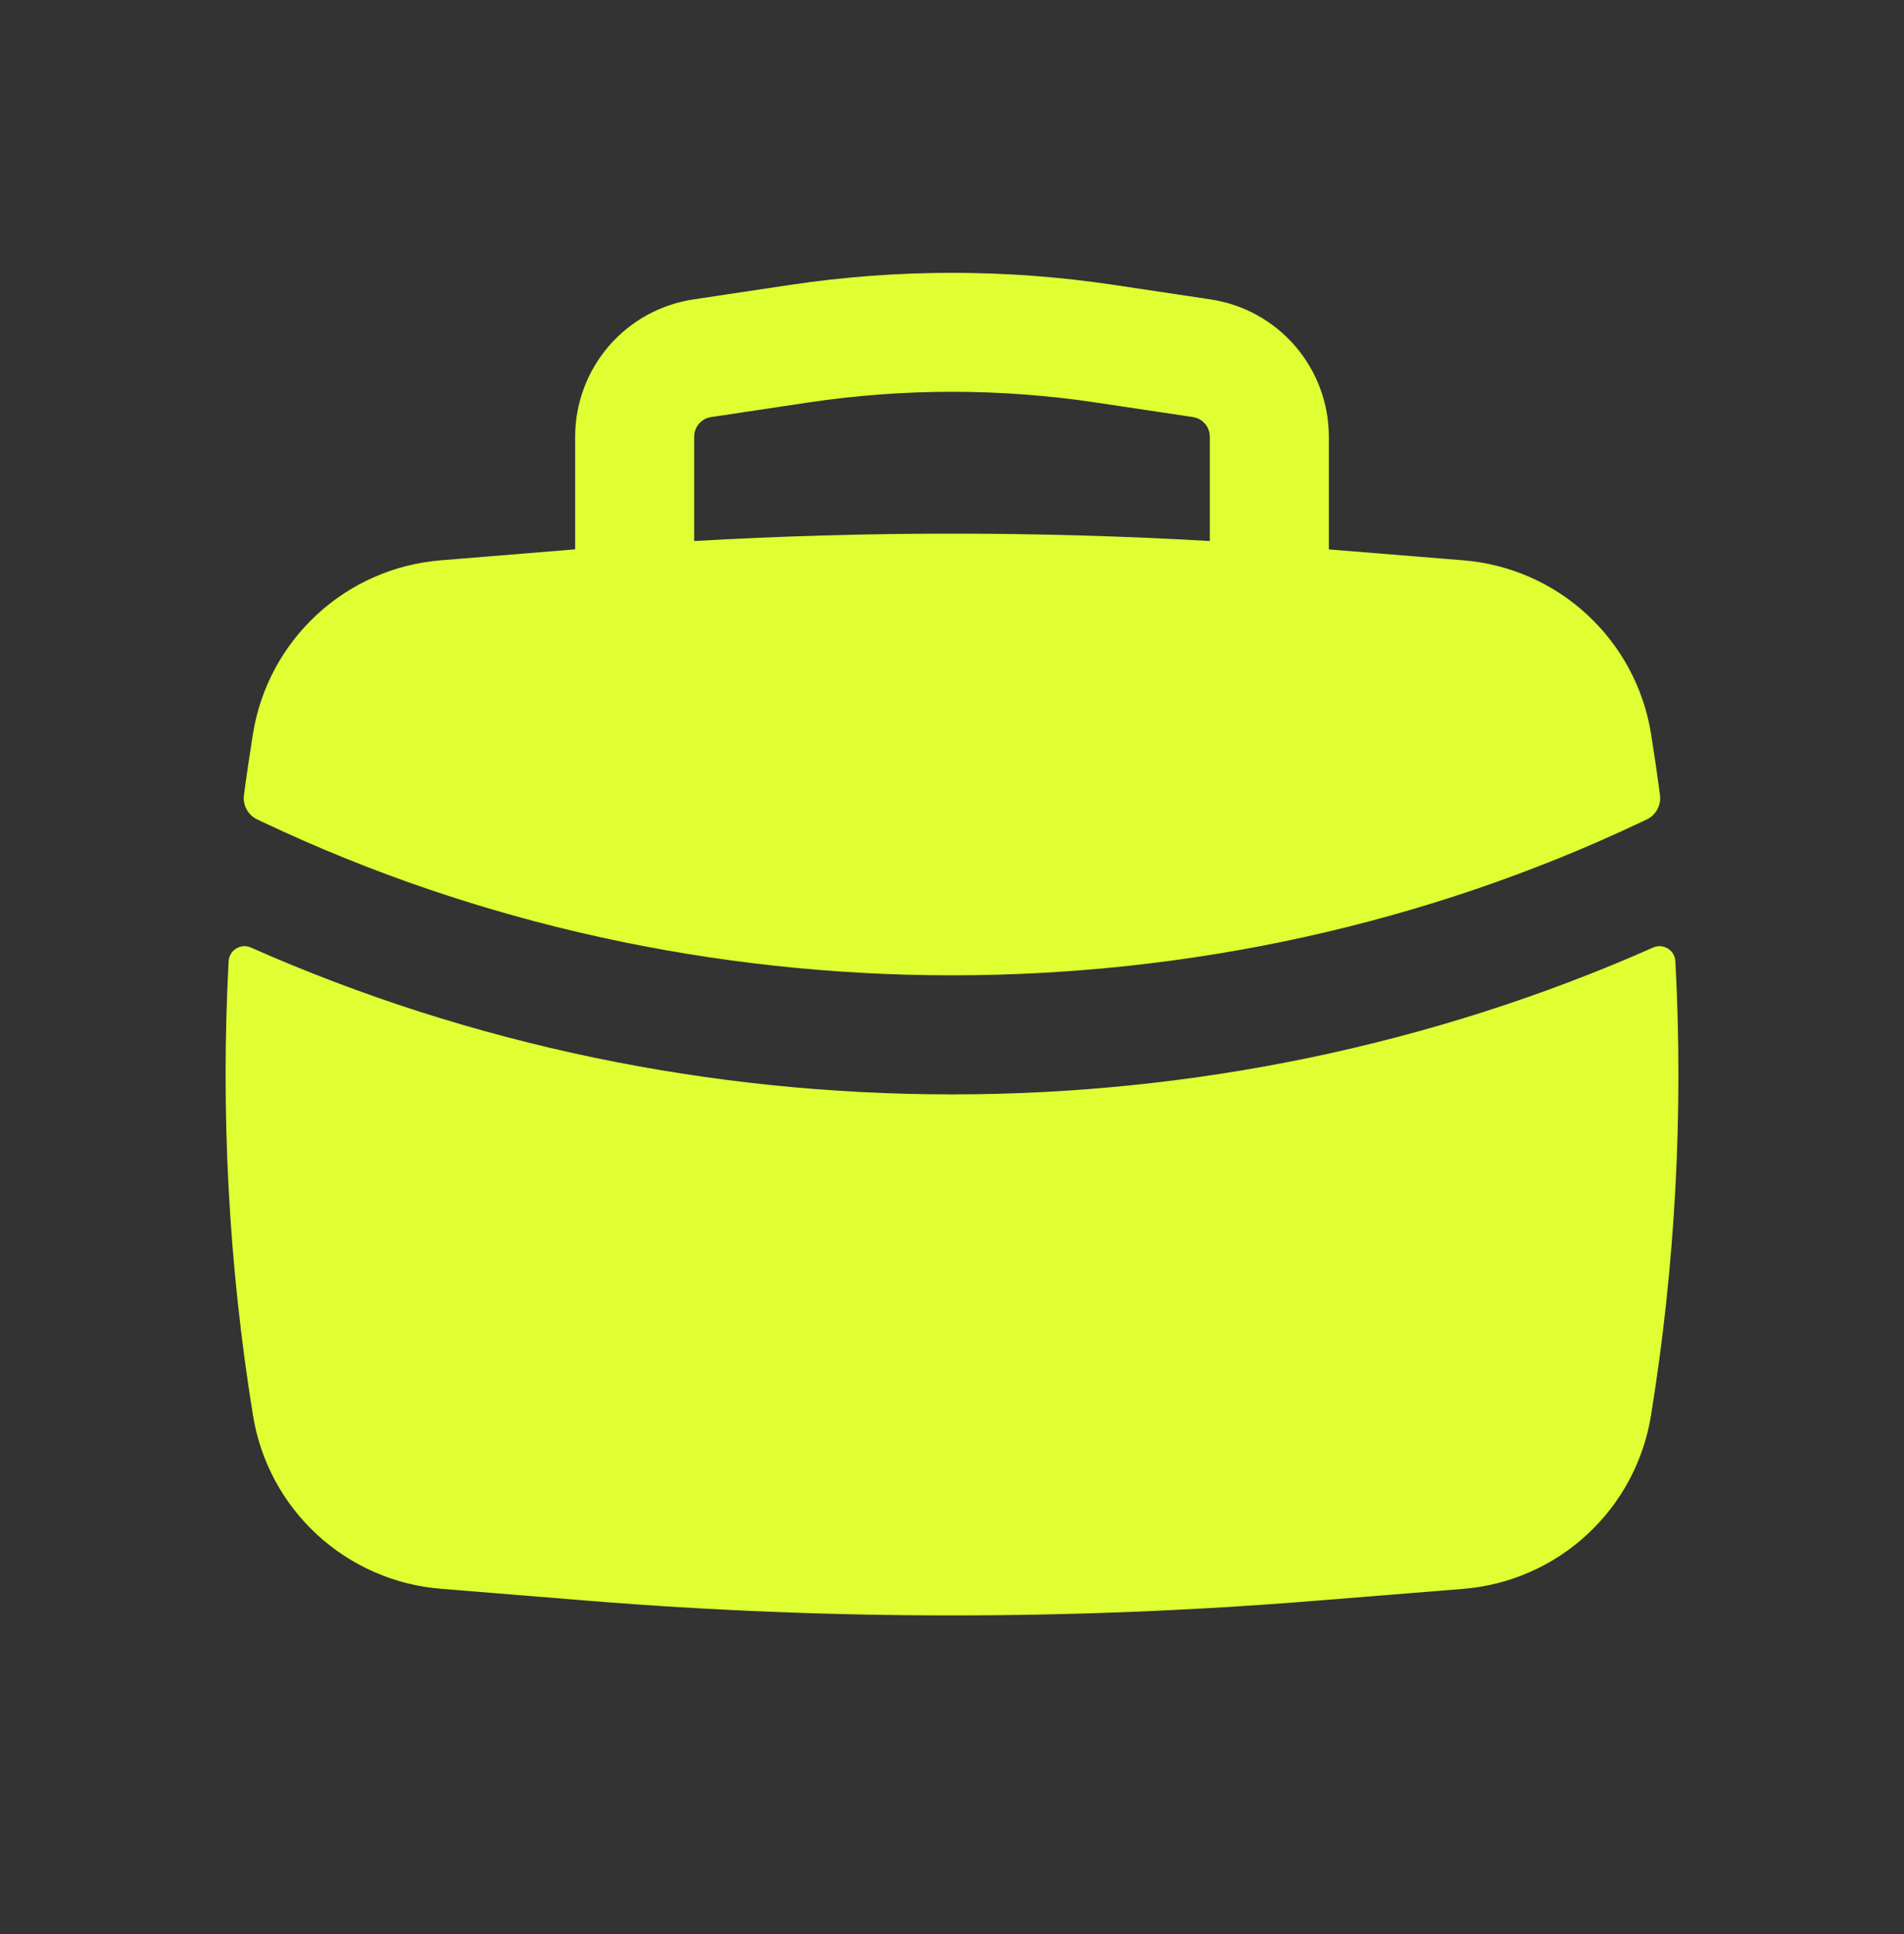
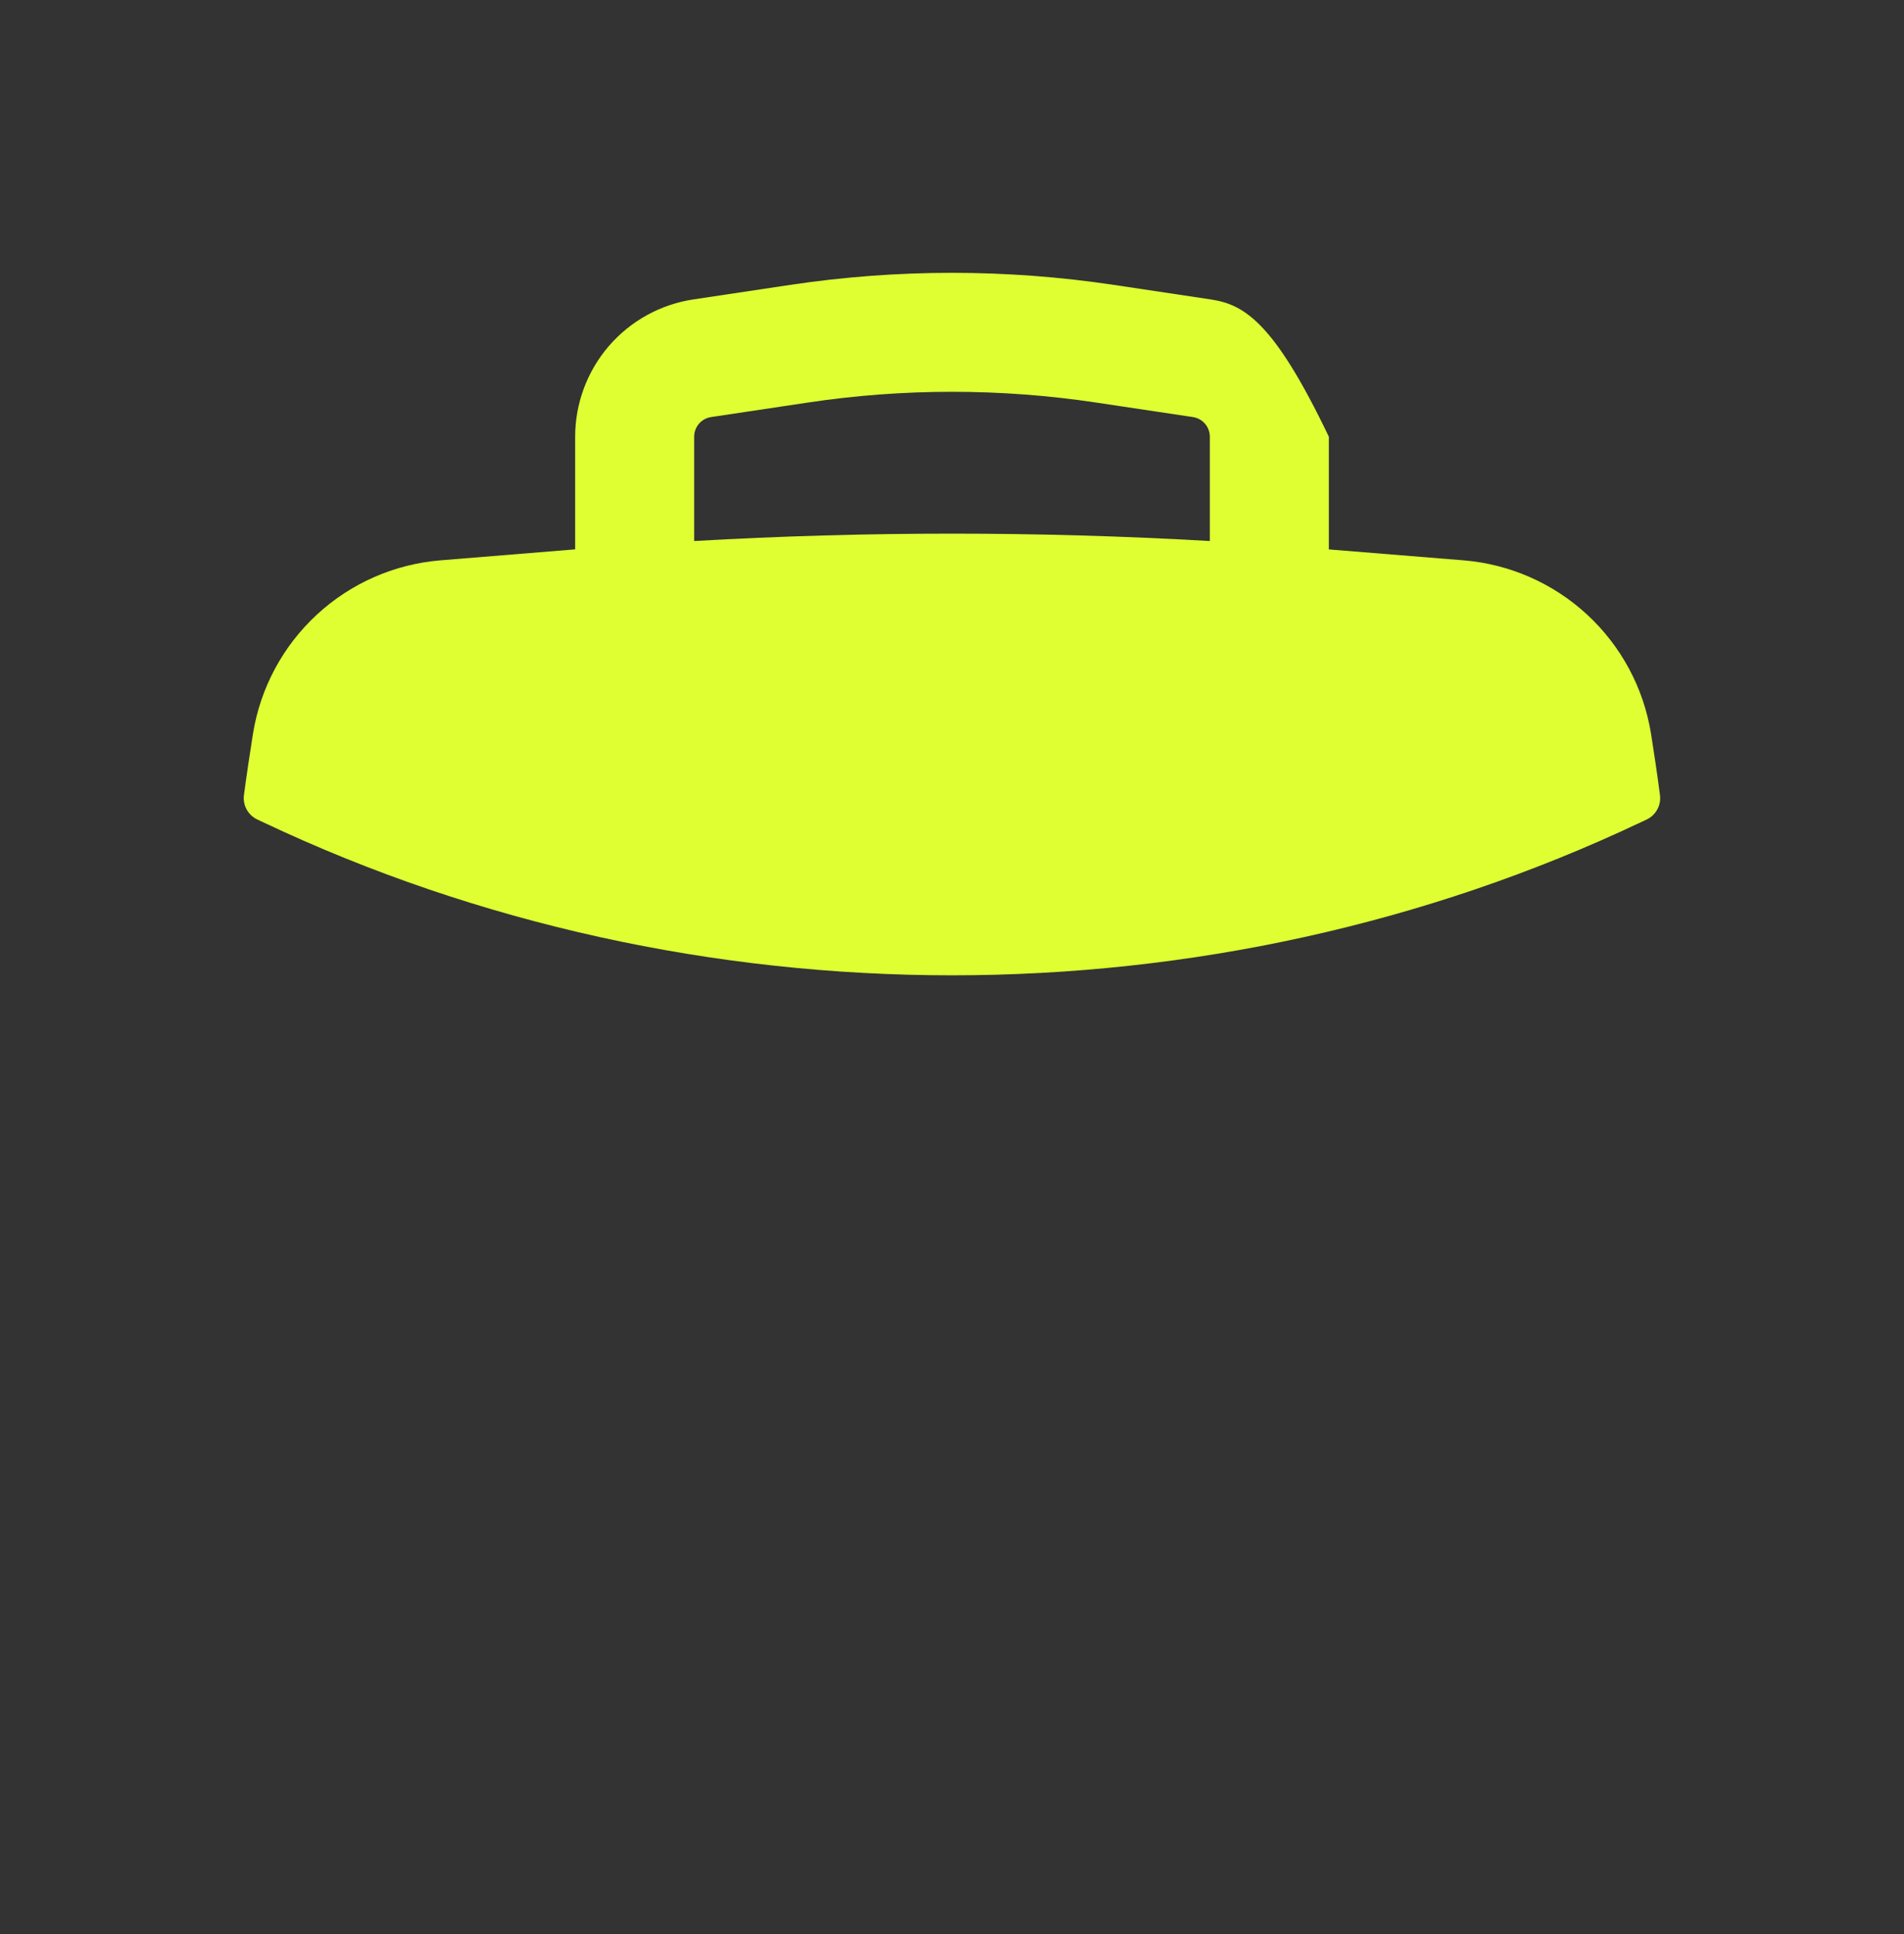
<svg xmlns="http://www.w3.org/2000/svg" width="64" height="65" viewBox="0 0 64 65" fill="none">
  <rect x="0" y="0" width="64" height="65" fill="#333333" stroke="none" />
-   <path fill-rule="evenodd" clip-rule="evenodd" d="M19.333 14.676V18.463L14.816 18.831C13.264 18.956 11.799 19.597 10.655 20.653C9.51 21.709 8.753 23.118 8.504 24.655C8.395 25.343 8.291 26.031 8.2 26.721C8.178 26.888 8.21 27.058 8.291 27.205C8.372 27.353 8.498 27.471 8.651 27.543L8.856 27.639C23.333 34.492 40.669 34.492 55.144 27.639L55.349 27.543C55.501 27.471 55.626 27.352 55.707 27.205C55.787 27.057 55.819 26.888 55.797 26.721C55.707 26.031 55.606 25.342 55.496 24.655C55.247 23.118 54.49 21.709 53.345 20.653C52.201 19.597 50.736 18.956 49.184 18.831L44.667 18.465V14.679C44.667 13.561 44.266 12.48 43.537 11.633C42.808 10.786 41.799 10.229 40.693 10.063L37.44 9.575C33.833 9.034 30.166 9.034 26.56 9.575L23.307 10.063C22.202 10.229 21.193 10.786 20.464 11.632C19.735 12.479 19.334 13.559 19.333 14.676ZM36.845 13.529C33.633 13.047 30.367 13.047 27.155 13.529L23.901 14.017C23.743 14.041 23.599 14.12 23.495 14.241C23.391 14.362 23.333 14.516 23.333 14.676V18.183C29.106 17.852 34.894 17.852 40.667 18.183V14.676C40.666 14.516 40.609 14.362 40.505 14.241C40.401 14.12 40.256 14.041 40.099 14.017L36.845 13.529Z" fill="#DFFF32" />
-   <path d="M56.315 32.3C56.309 32.214 56.283 32.13 56.239 32.056C56.194 31.982 56.132 31.921 56.058 31.876C55.984 31.831 55.9 31.805 55.814 31.8C55.728 31.795 55.642 31.811 55.563 31.847C40.707 38.425 23.293 38.425 8.437 31.847C8.359 31.811 8.273 31.795 8.186 31.8C8.1 31.805 8.016 31.831 7.942 31.876C7.868 31.921 7.806 31.982 7.762 32.056C7.717 32.13 7.691 32.214 7.685 32.3C7.413 37.405 7.687 42.525 8.504 47.572C8.753 49.109 9.51 50.518 10.655 51.574C11.799 52.629 13.264 53.271 14.816 53.396L19.808 53.801C27.923 54.455 36.075 54.455 44.192 53.801L49.184 53.399C50.736 53.274 52.202 52.632 53.346 51.575C54.49 50.519 55.248 49.109 55.496 47.572C56.312 42.519 56.589 37.399 56.315 32.303V32.3Z" fill="#DFFF32" />
+   <path fill-rule="evenodd" clip-rule="evenodd" d="M19.333 14.676V18.463L14.816 18.831C13.264 18.956 11.799 19.597 10.655 20.653C9.51 21.709 8.753 23.118 8.504 24.655C8.395 25.343 8.291 26.031 8.2 26.721C8.178 26.888 8.21 27.058 8.291 27.205C8.372 27.353 8.498 27.471 8.651 27.543L8.856 27.639C23.333 34.492 40.669 34.492 55.144 27.639L55.349 27.543C55.501 27.471 55.626 27.352 55.707 27.205C55.787 27.057 55.819 26.888 55.797 26.721C55.707 26.031 55.606 25.342 55.496 24.655C55.247 23.118 54.49 21.709 53.345 20.653C52.201 19.597 50.736 18.956 49.184 18.831L44.667 18.465V14.679C42.808 10.786 41.799 10.229 40.693 10.063L37.44 9.575C33.833 9.034 30.166 9.034 26.56 9.575L23.307 10.063C22.202 10.229 21.193 10.786 20.464 11.632C19.735 12.479 19.334 13.559 19.333 14.676ZM36.845 13.529C33.633 13.047 30.367 13.047 27.155 13.529L23.901 14.017C23.743 14.041 23.599 14.12 23.495 14.241C23.391 14.362 23.333 14.516 23.333 14.676V18.183C29.106 17.852 34.894 17.852 40.667 18.183V14.676C40.666 14.516 40.609 14.362 40.505 14.241C40.401 14.12 40.256 14.041 40.099 14.017L36.845 13.529Z" fill="#DFFF32" />
</svg>